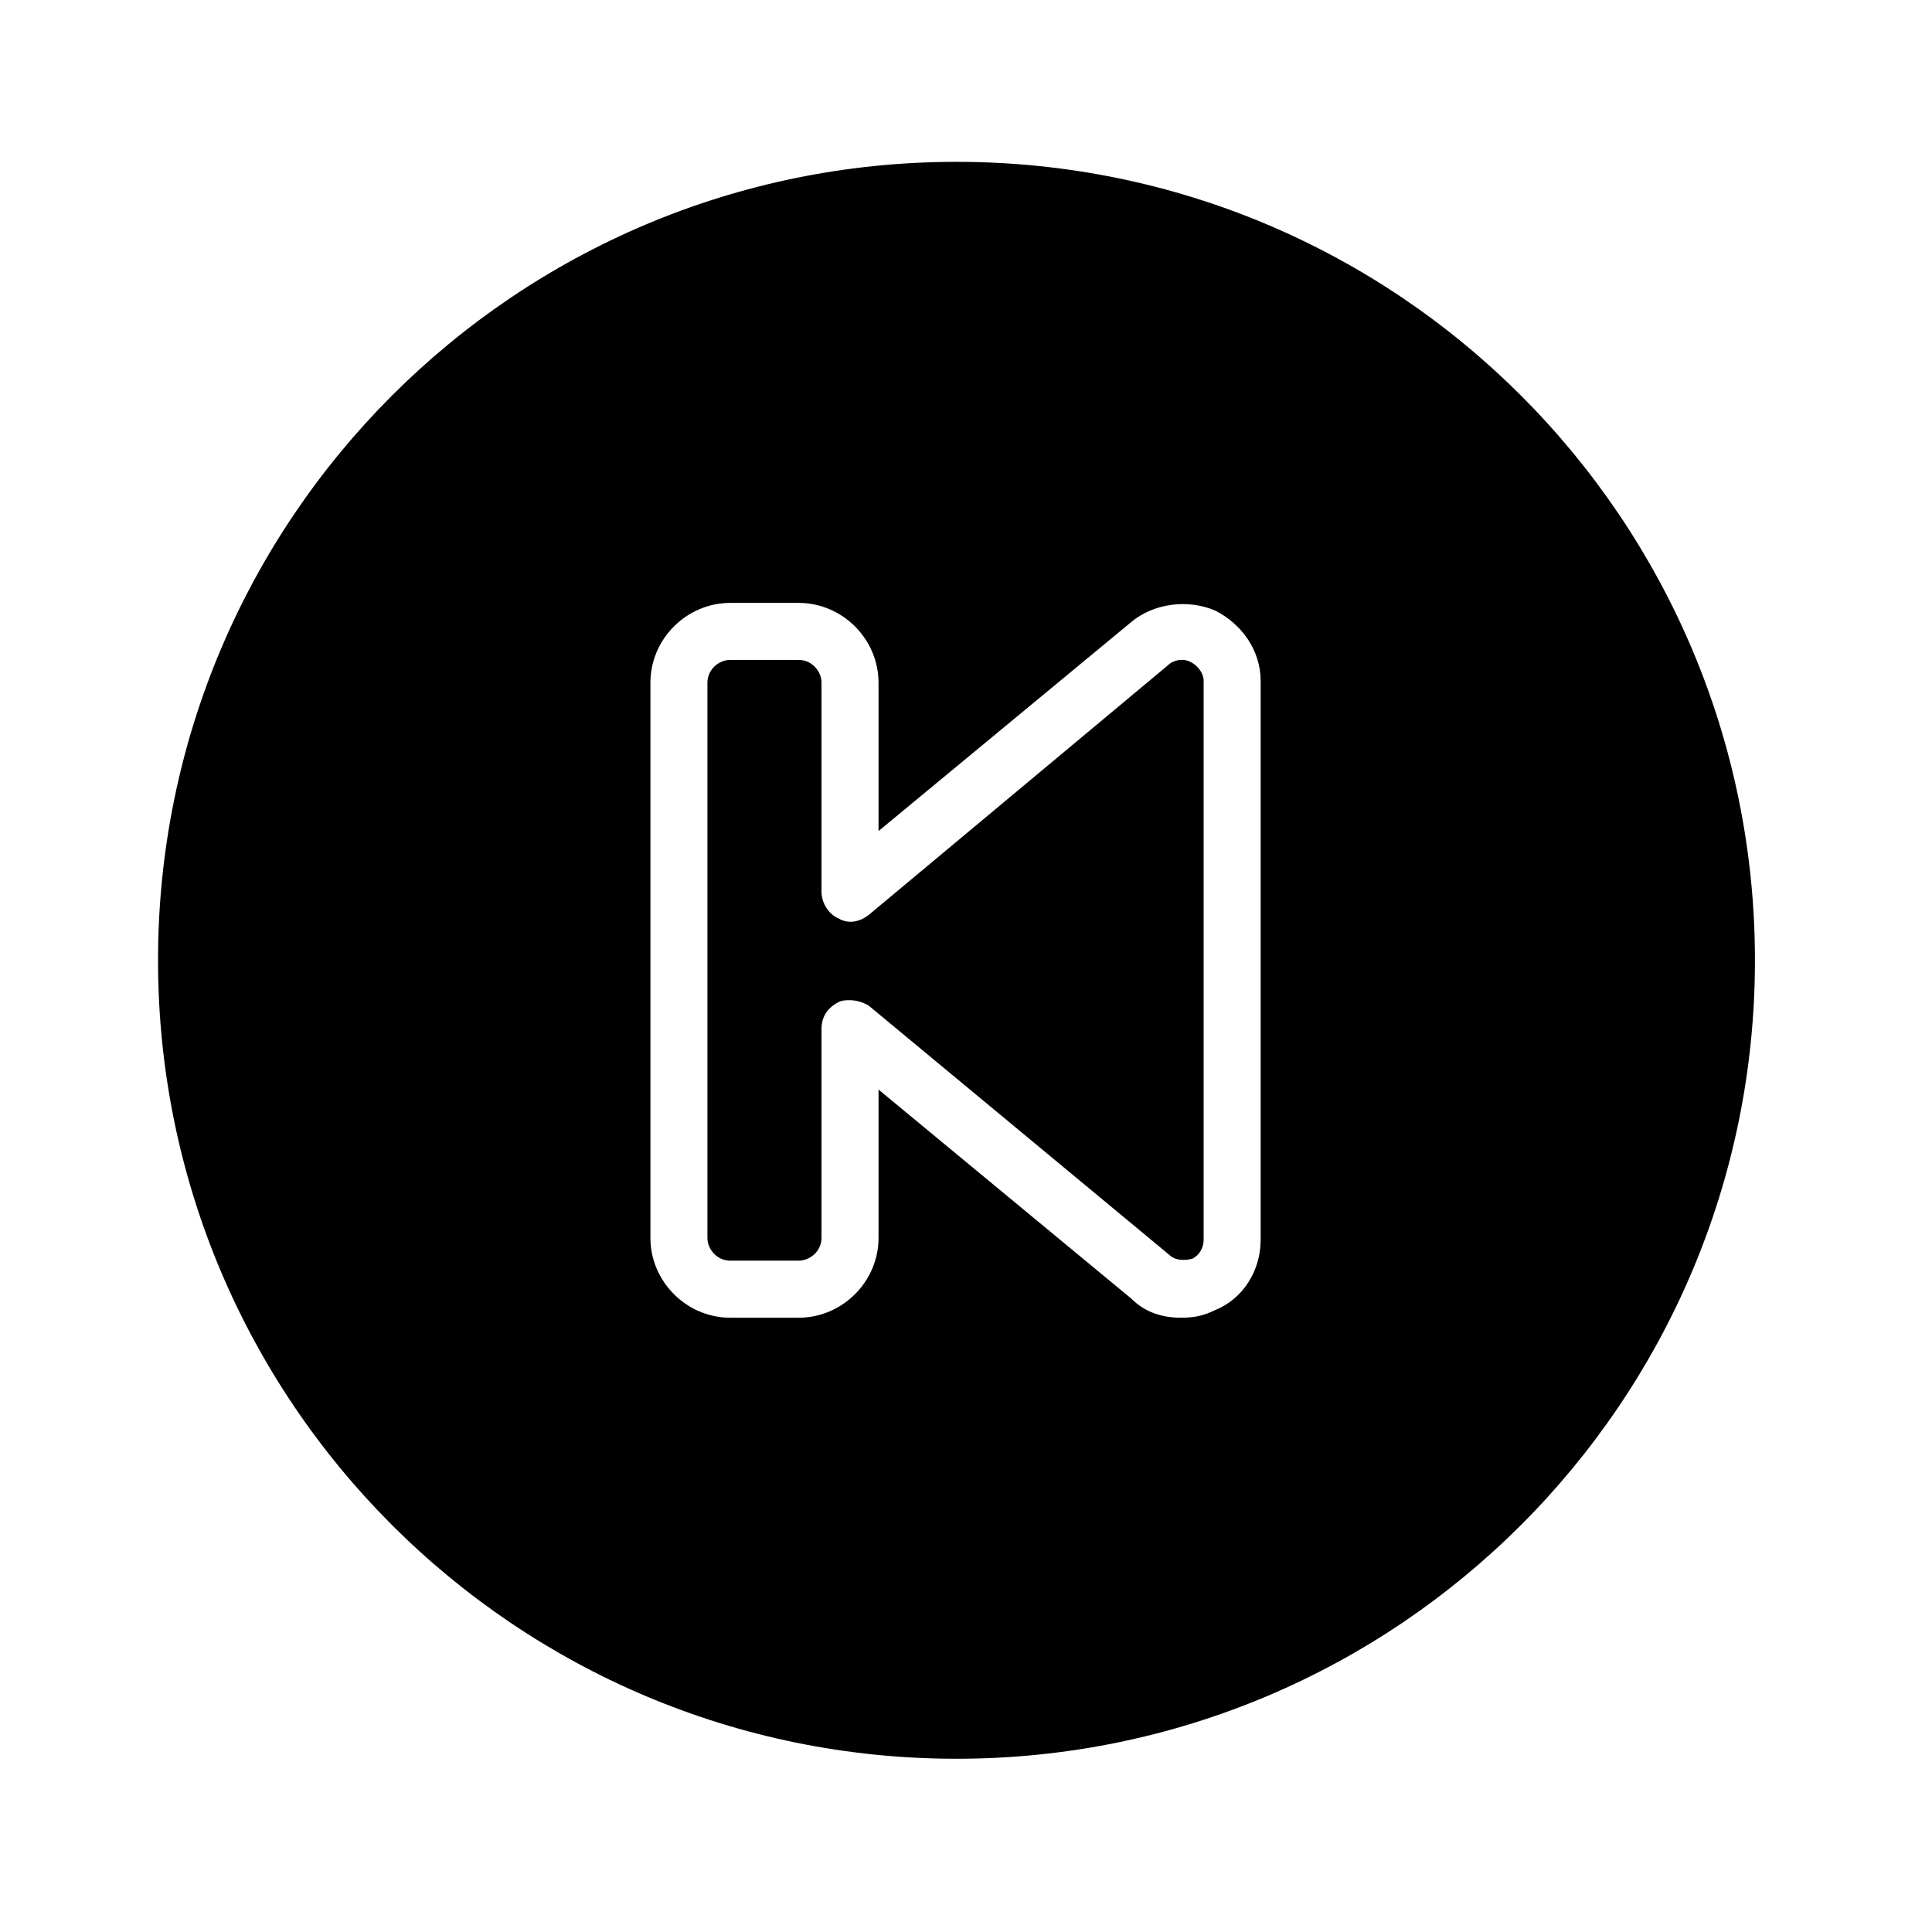
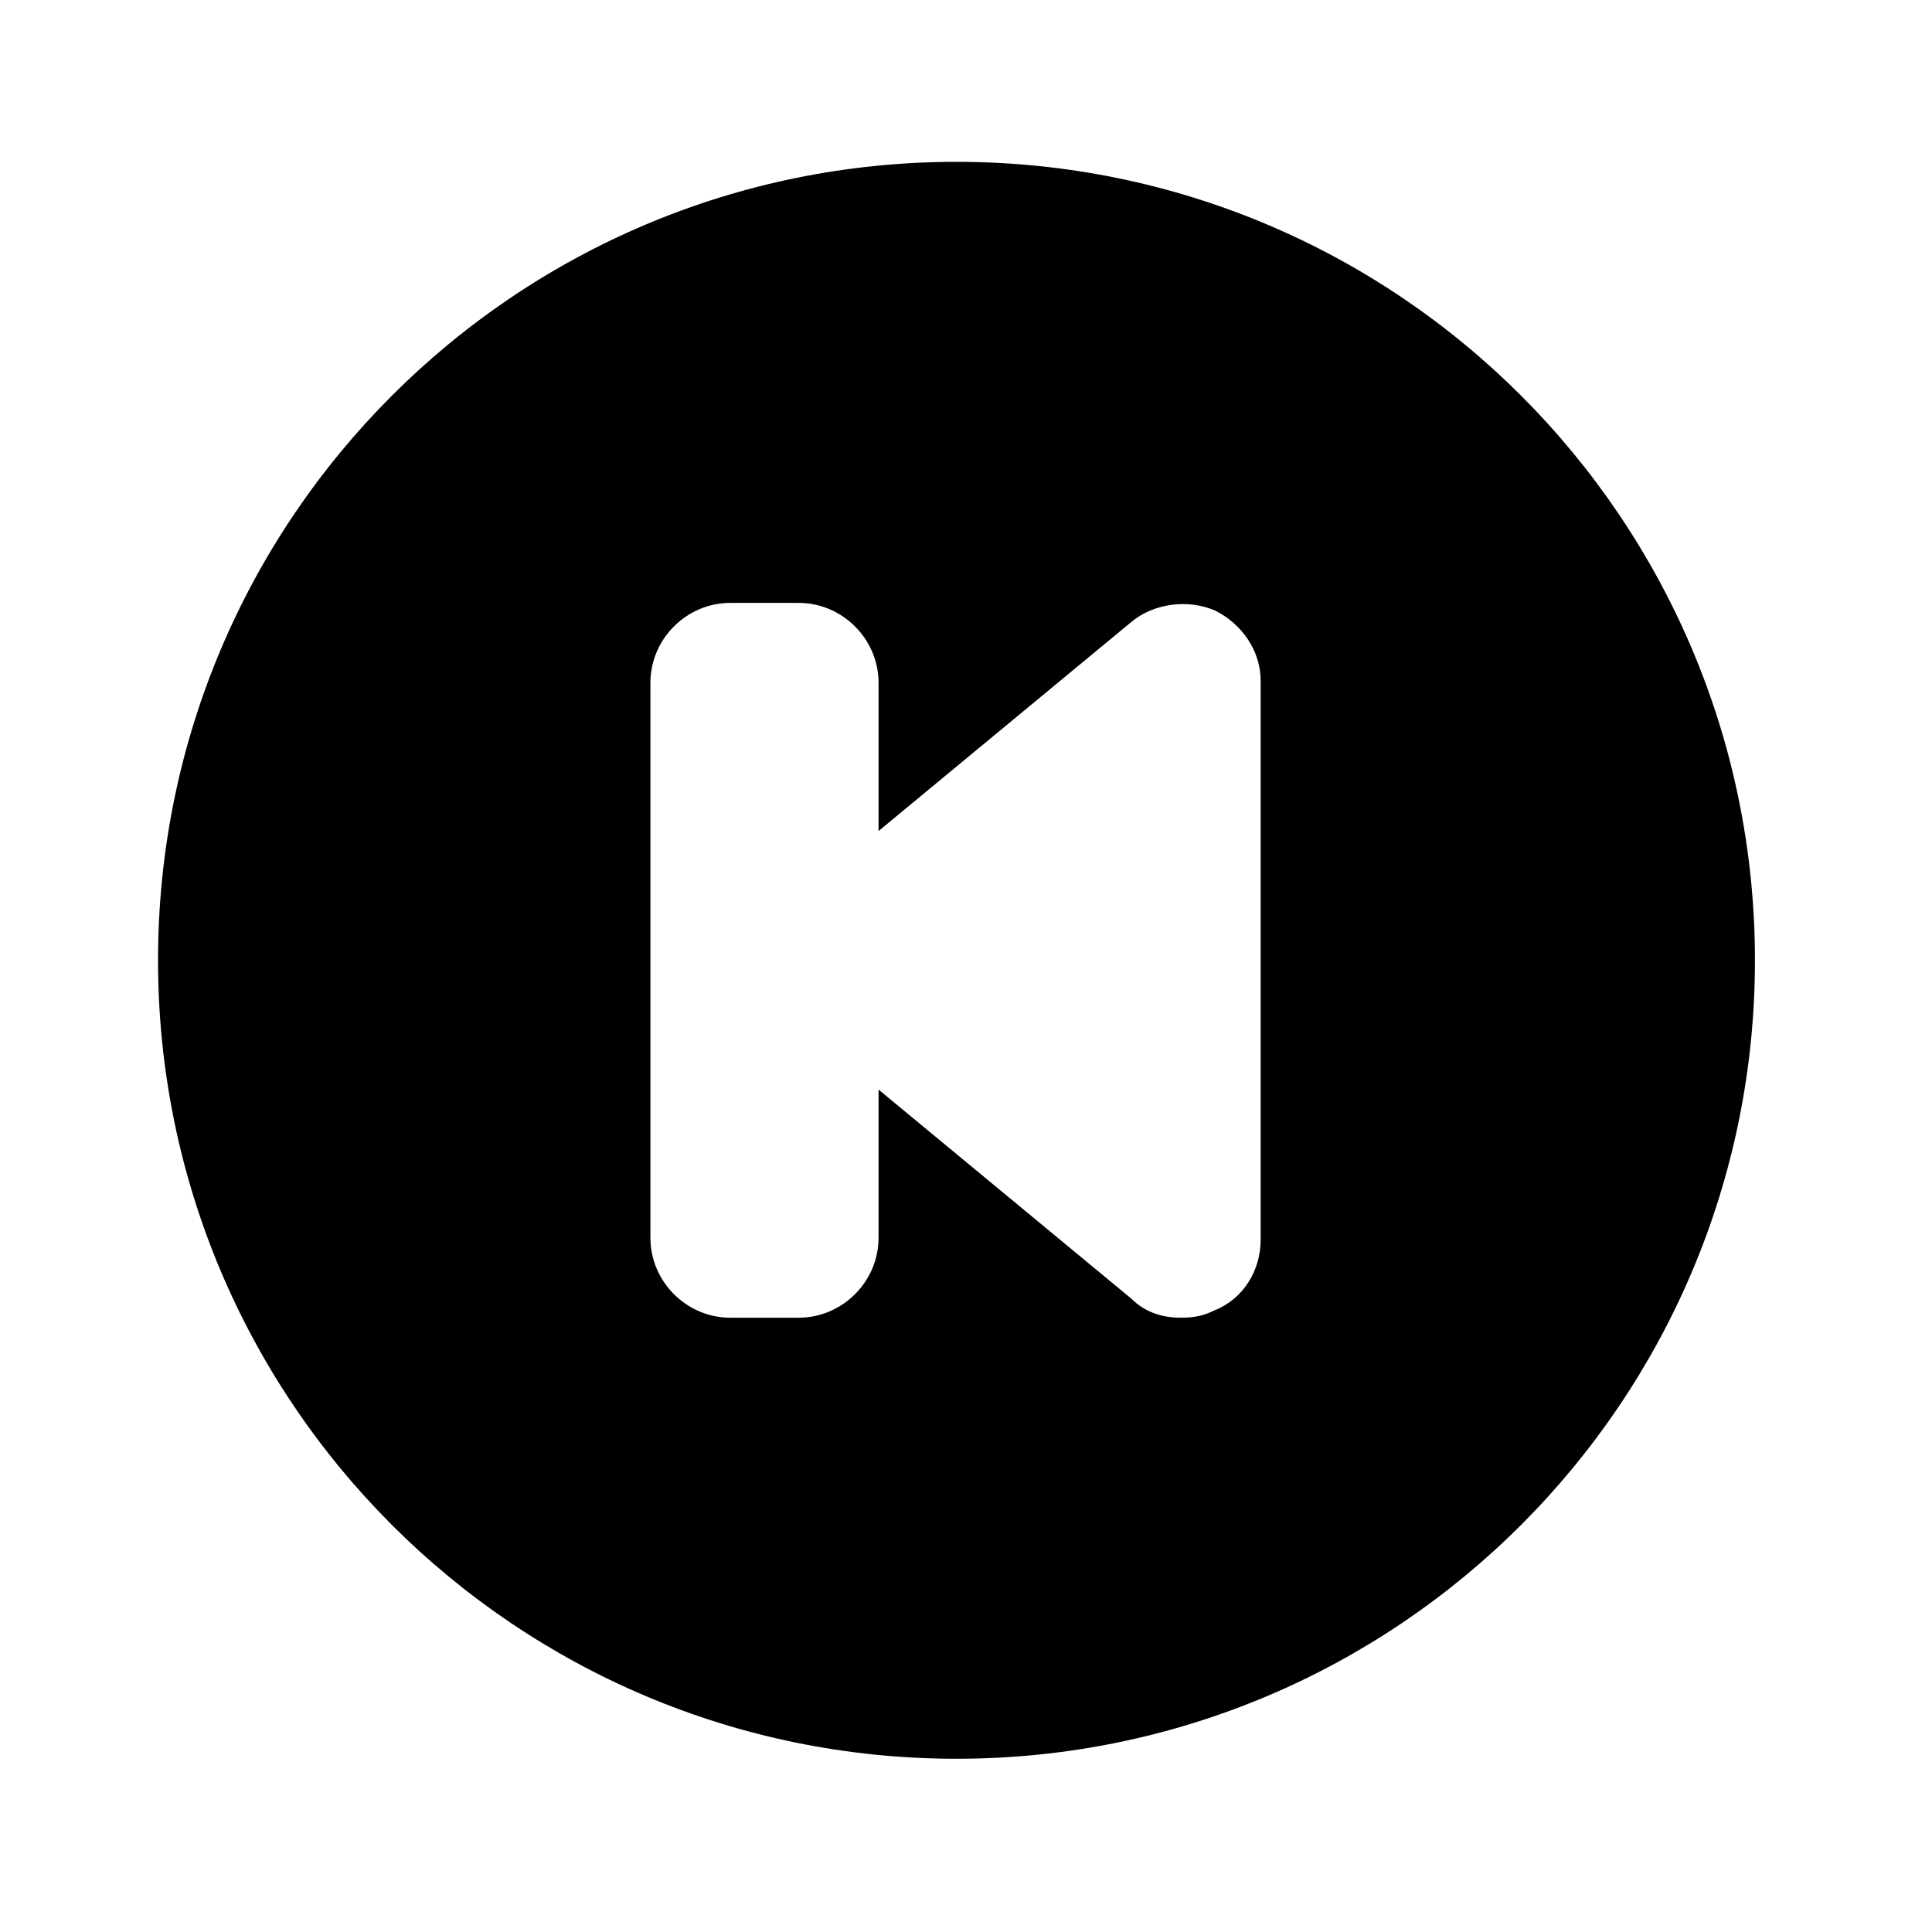
<svg xmlns="http://www.w3.org/2000/svg" fill="#000000" width="800px" height="800px" version="1.1" viewBox="144 144 512 512">
  <g>
-     <path d="m459.45 319.39c-2.016-1.008-4.535-0.504-6.047 1.008l-79.098 65.996c-2.519 2.016-5.543 2.519-8.062 1.008-2.519-1.008-4.535-4.031-4.535-7.055v-55.418c0-3.023-2.519-6.047-6.047-6.047h-18.137c-3.023 0-6.047 2.519-6.047 6.047v147.11c0 3.023 2.519 6.047 6.047 6.047h18.137c3.023 0 6.047-2.519 6.047-6.047v-55.418c0-3.023 1.512-5.543 4.535-7.055 1.008-0.504 2.016-0.504 3.023-0.504 1.512 0 3.527 0.504 5.039 1.512l79.602 66c1.512 1.512 4.031 1.512 6.047 1.008 2.016-1.008 3.023-3.023 3.023-5.039v-148.12c0-2.016-1.512-4.027-3.527-5.035z" />
    <path d="m397.48 186.89c-116.88 0-211.6 94.715-211.6 211.6 0 116.88 94.715 211.6 211.6 211.6 116.88 0 211.6-94.715 211.6-211.6-0.004-116.89-94.719-211.6-211.6-211.6zm80.609 285.66c0 8.062-4.535 15.617-12.09 18.641-3.023 1.512-5.543 2.016-9.07 2.016-5.039 0-9.574-1.512-13.098-5.039l-67.008-55.418v39.297c0 11.586-9.574 21.16-21.16 21.16h-18.137c-11.586 0-21.16-9.574-21.16-21.16v-147.11c0-11.586 9.574-21.16 21.16-21.16h18.137c11.586 0 21.16 9.574 21.16 21.16v39.297l67.008-55.418c6.047-5.039 15.113-6.047 22.168-3.023 7.055 3.527 12.09 10.578 12.09 18.641z" />
  </g>
</svg>